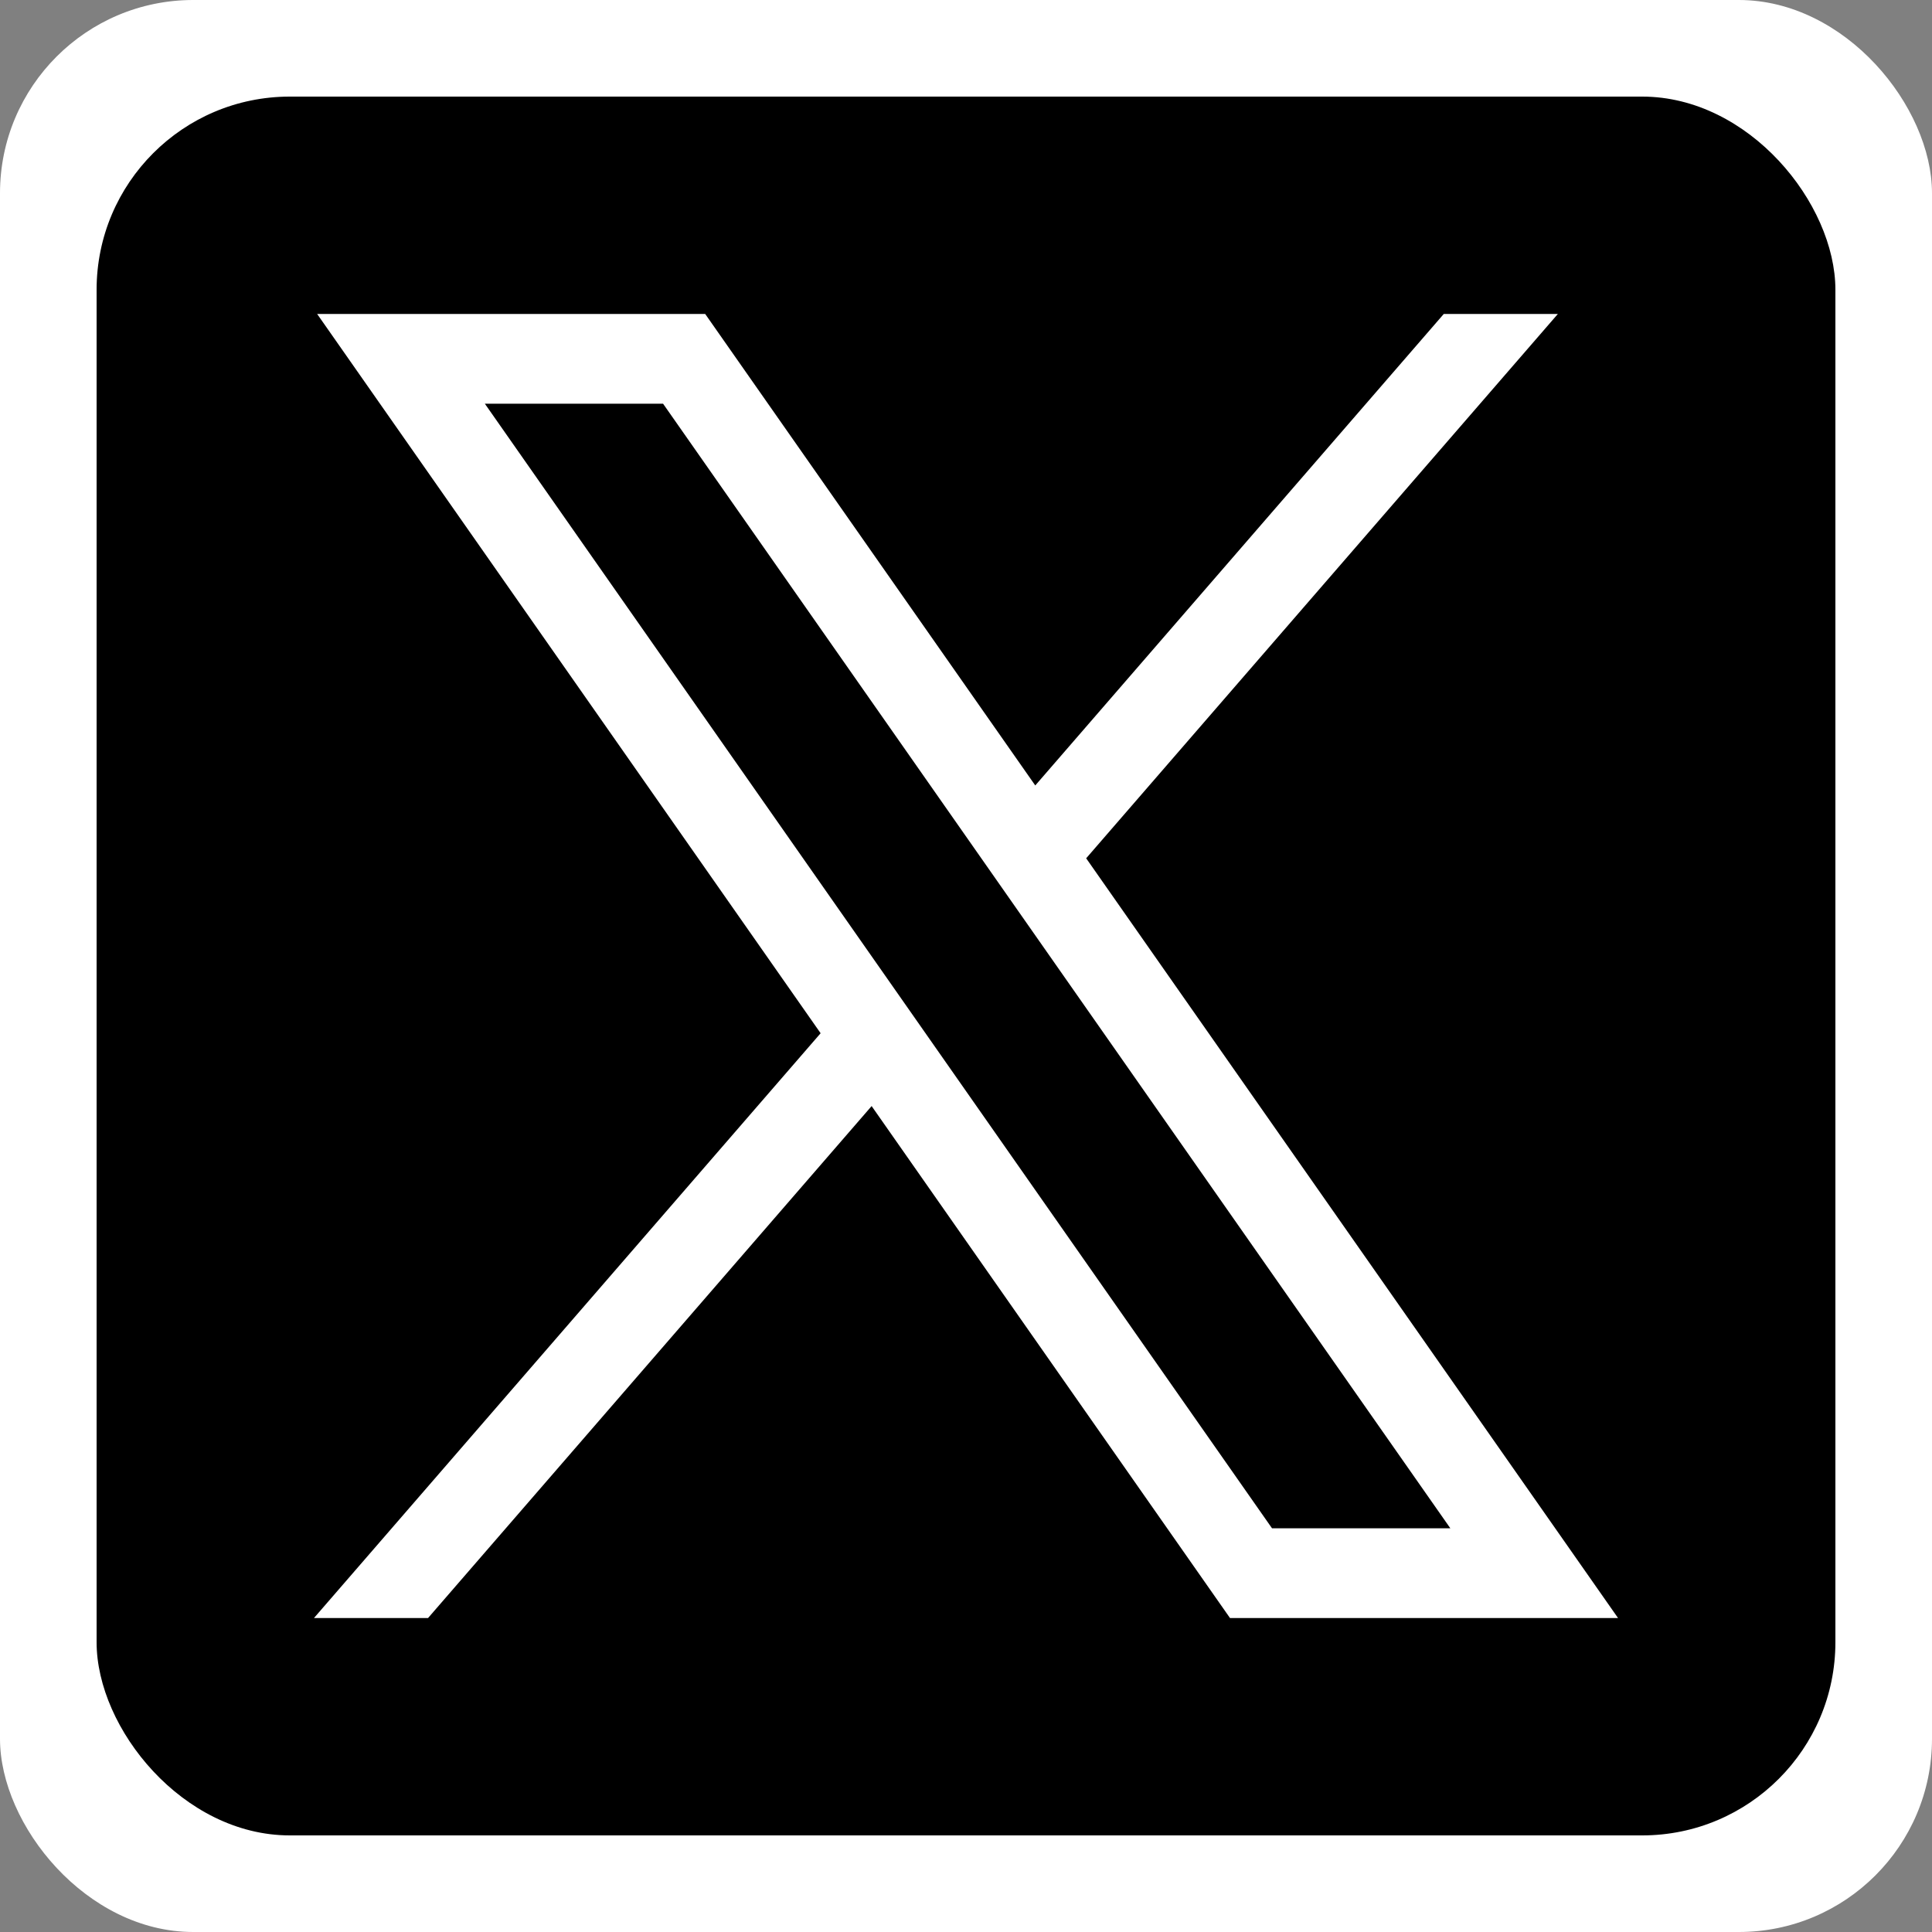
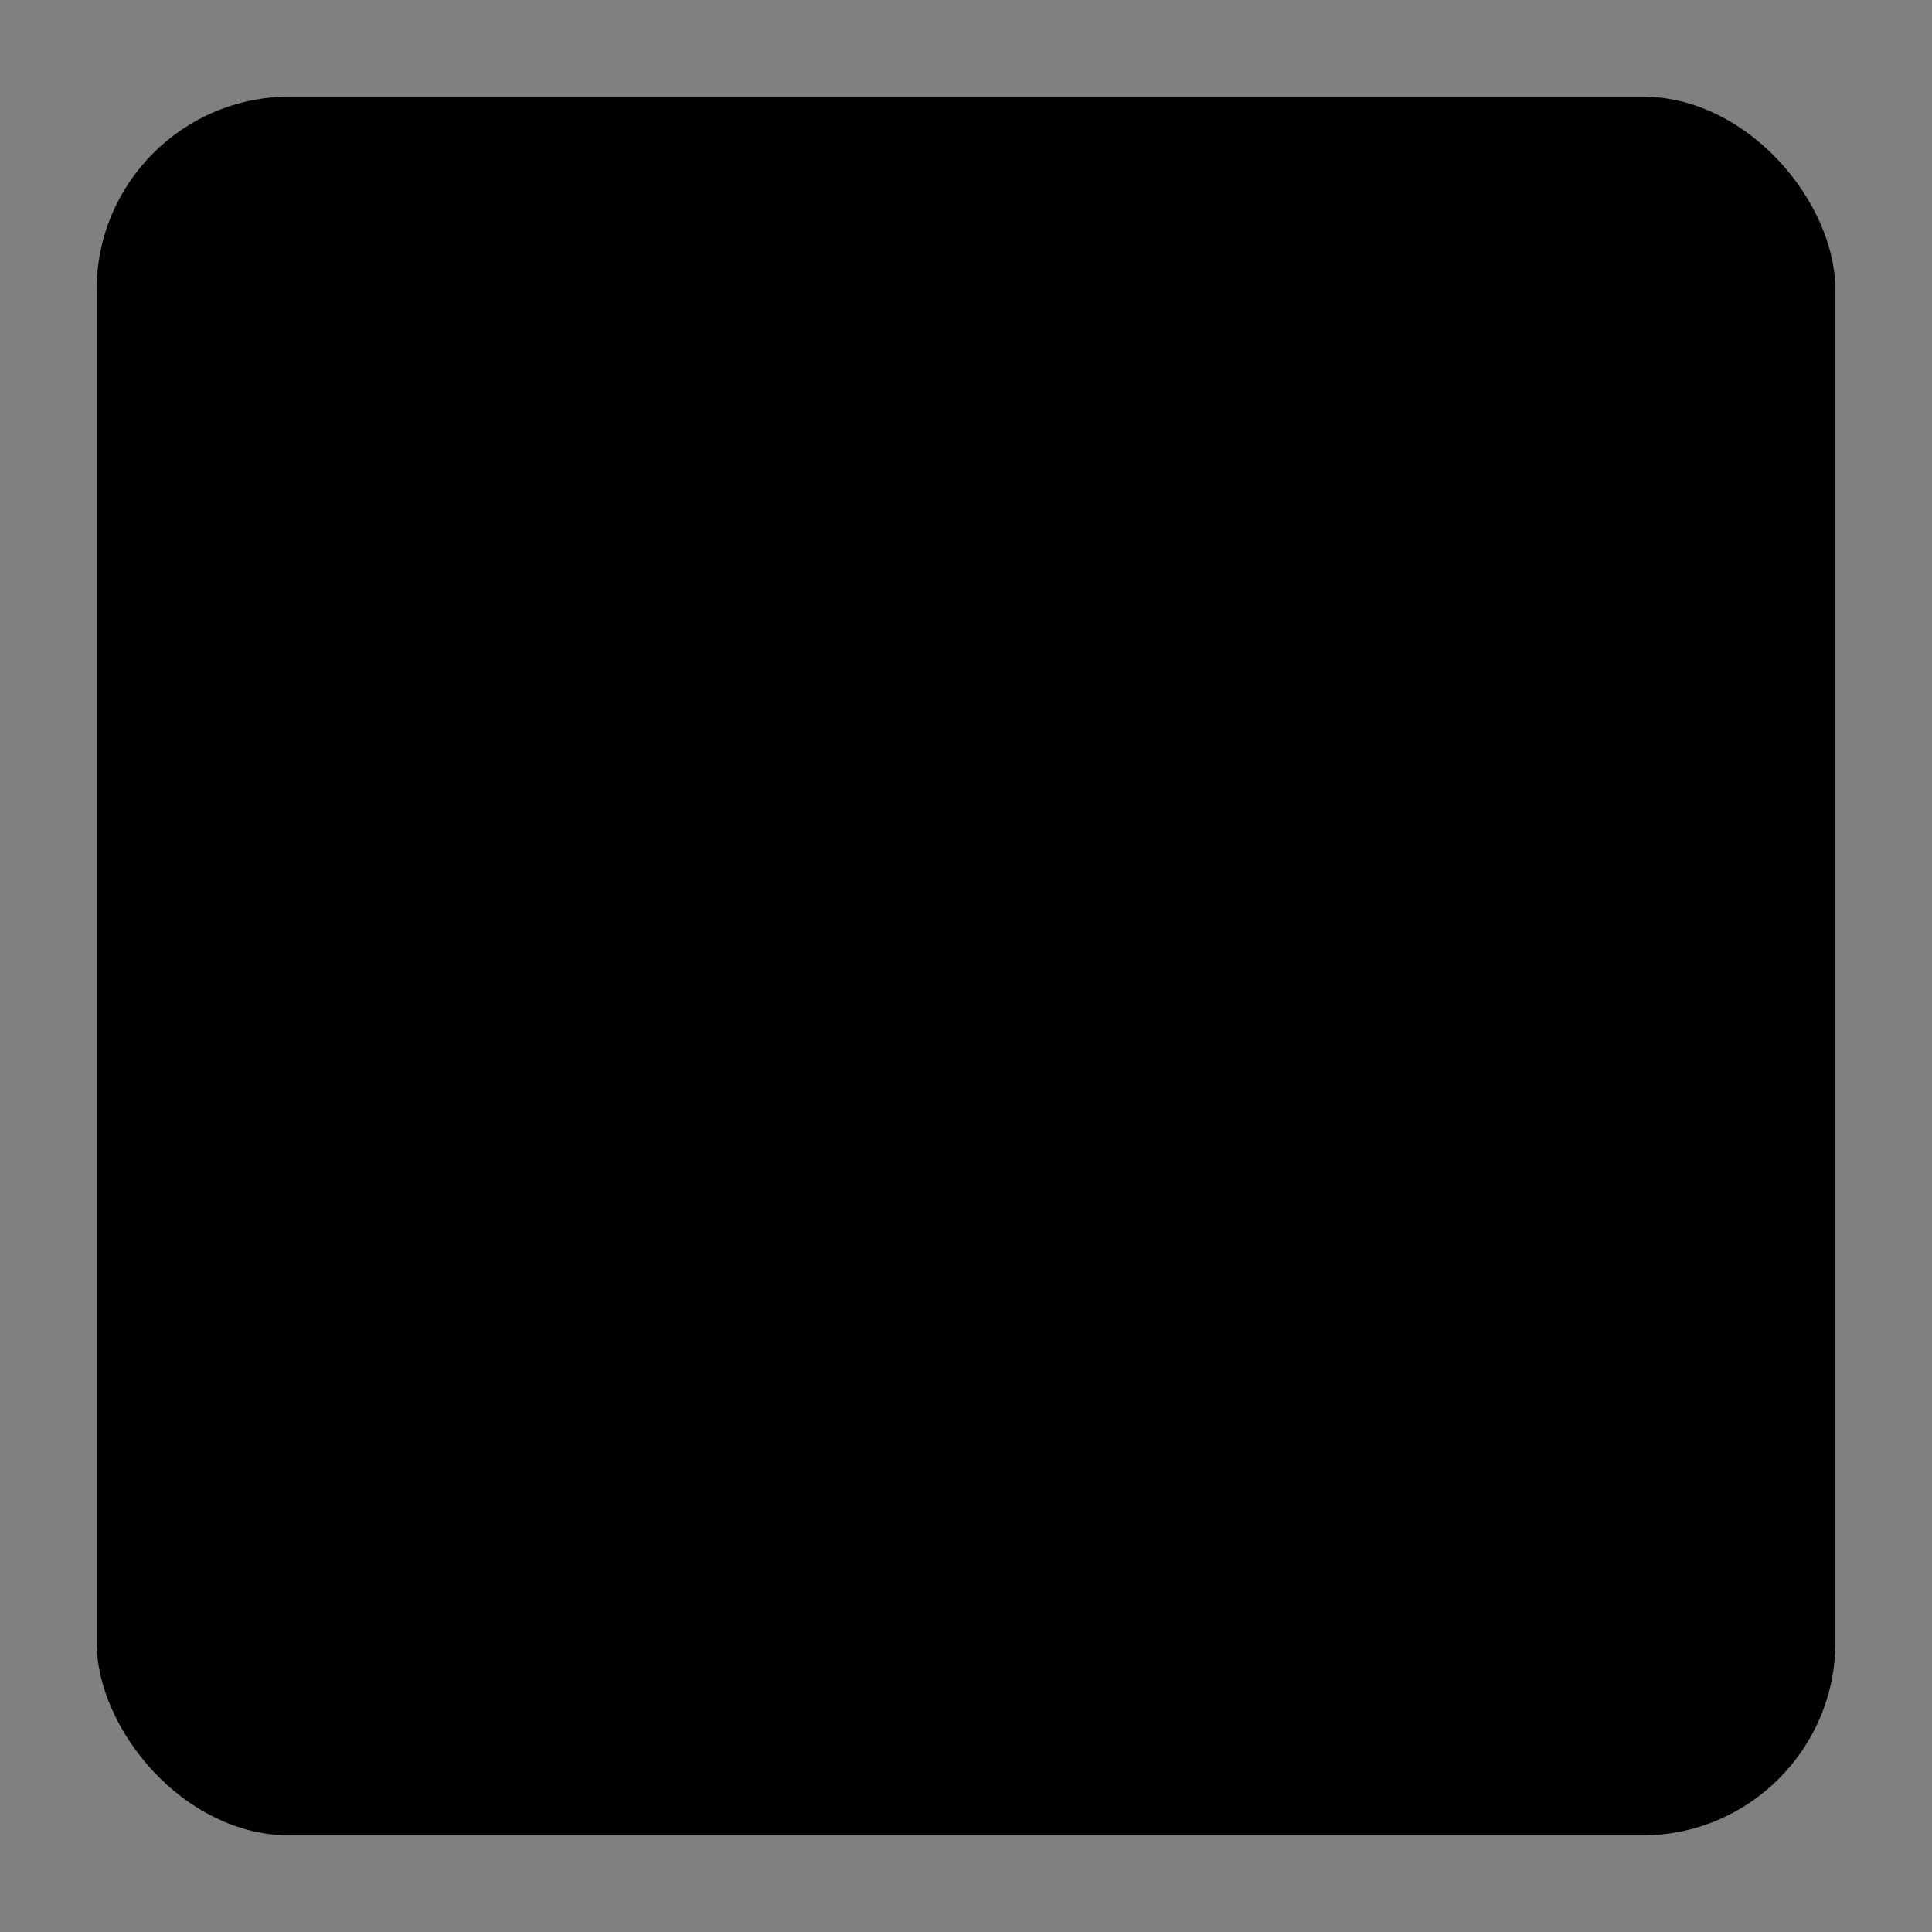
<svg xmlns="http://www.w3.org/2000/svg" width="20" height="20" viewBox="0 0 20 20" fill="none">
  <rect x="0" y="0" width="20" height="20" fill="#808080" stroke="none" />
-   <rect width="20" height="20" rx="2" fill="white" />
  <rect x="1" y="1" width="18" height="18" rx="2" fill="black" />
-   <path d="M3.283 3.25L8.495 10.696L3.25 16.75H4.431L9.023 11.45L12.733 16.75H16.75L11.244 8.885L16.127 3.25H14.946L10.717 8.131L7.3 3.25H3.283ZM5.019 4.179H6.864L15.014 15.821H13.168L5.019 4.179Z" fill="white" />
</svg>